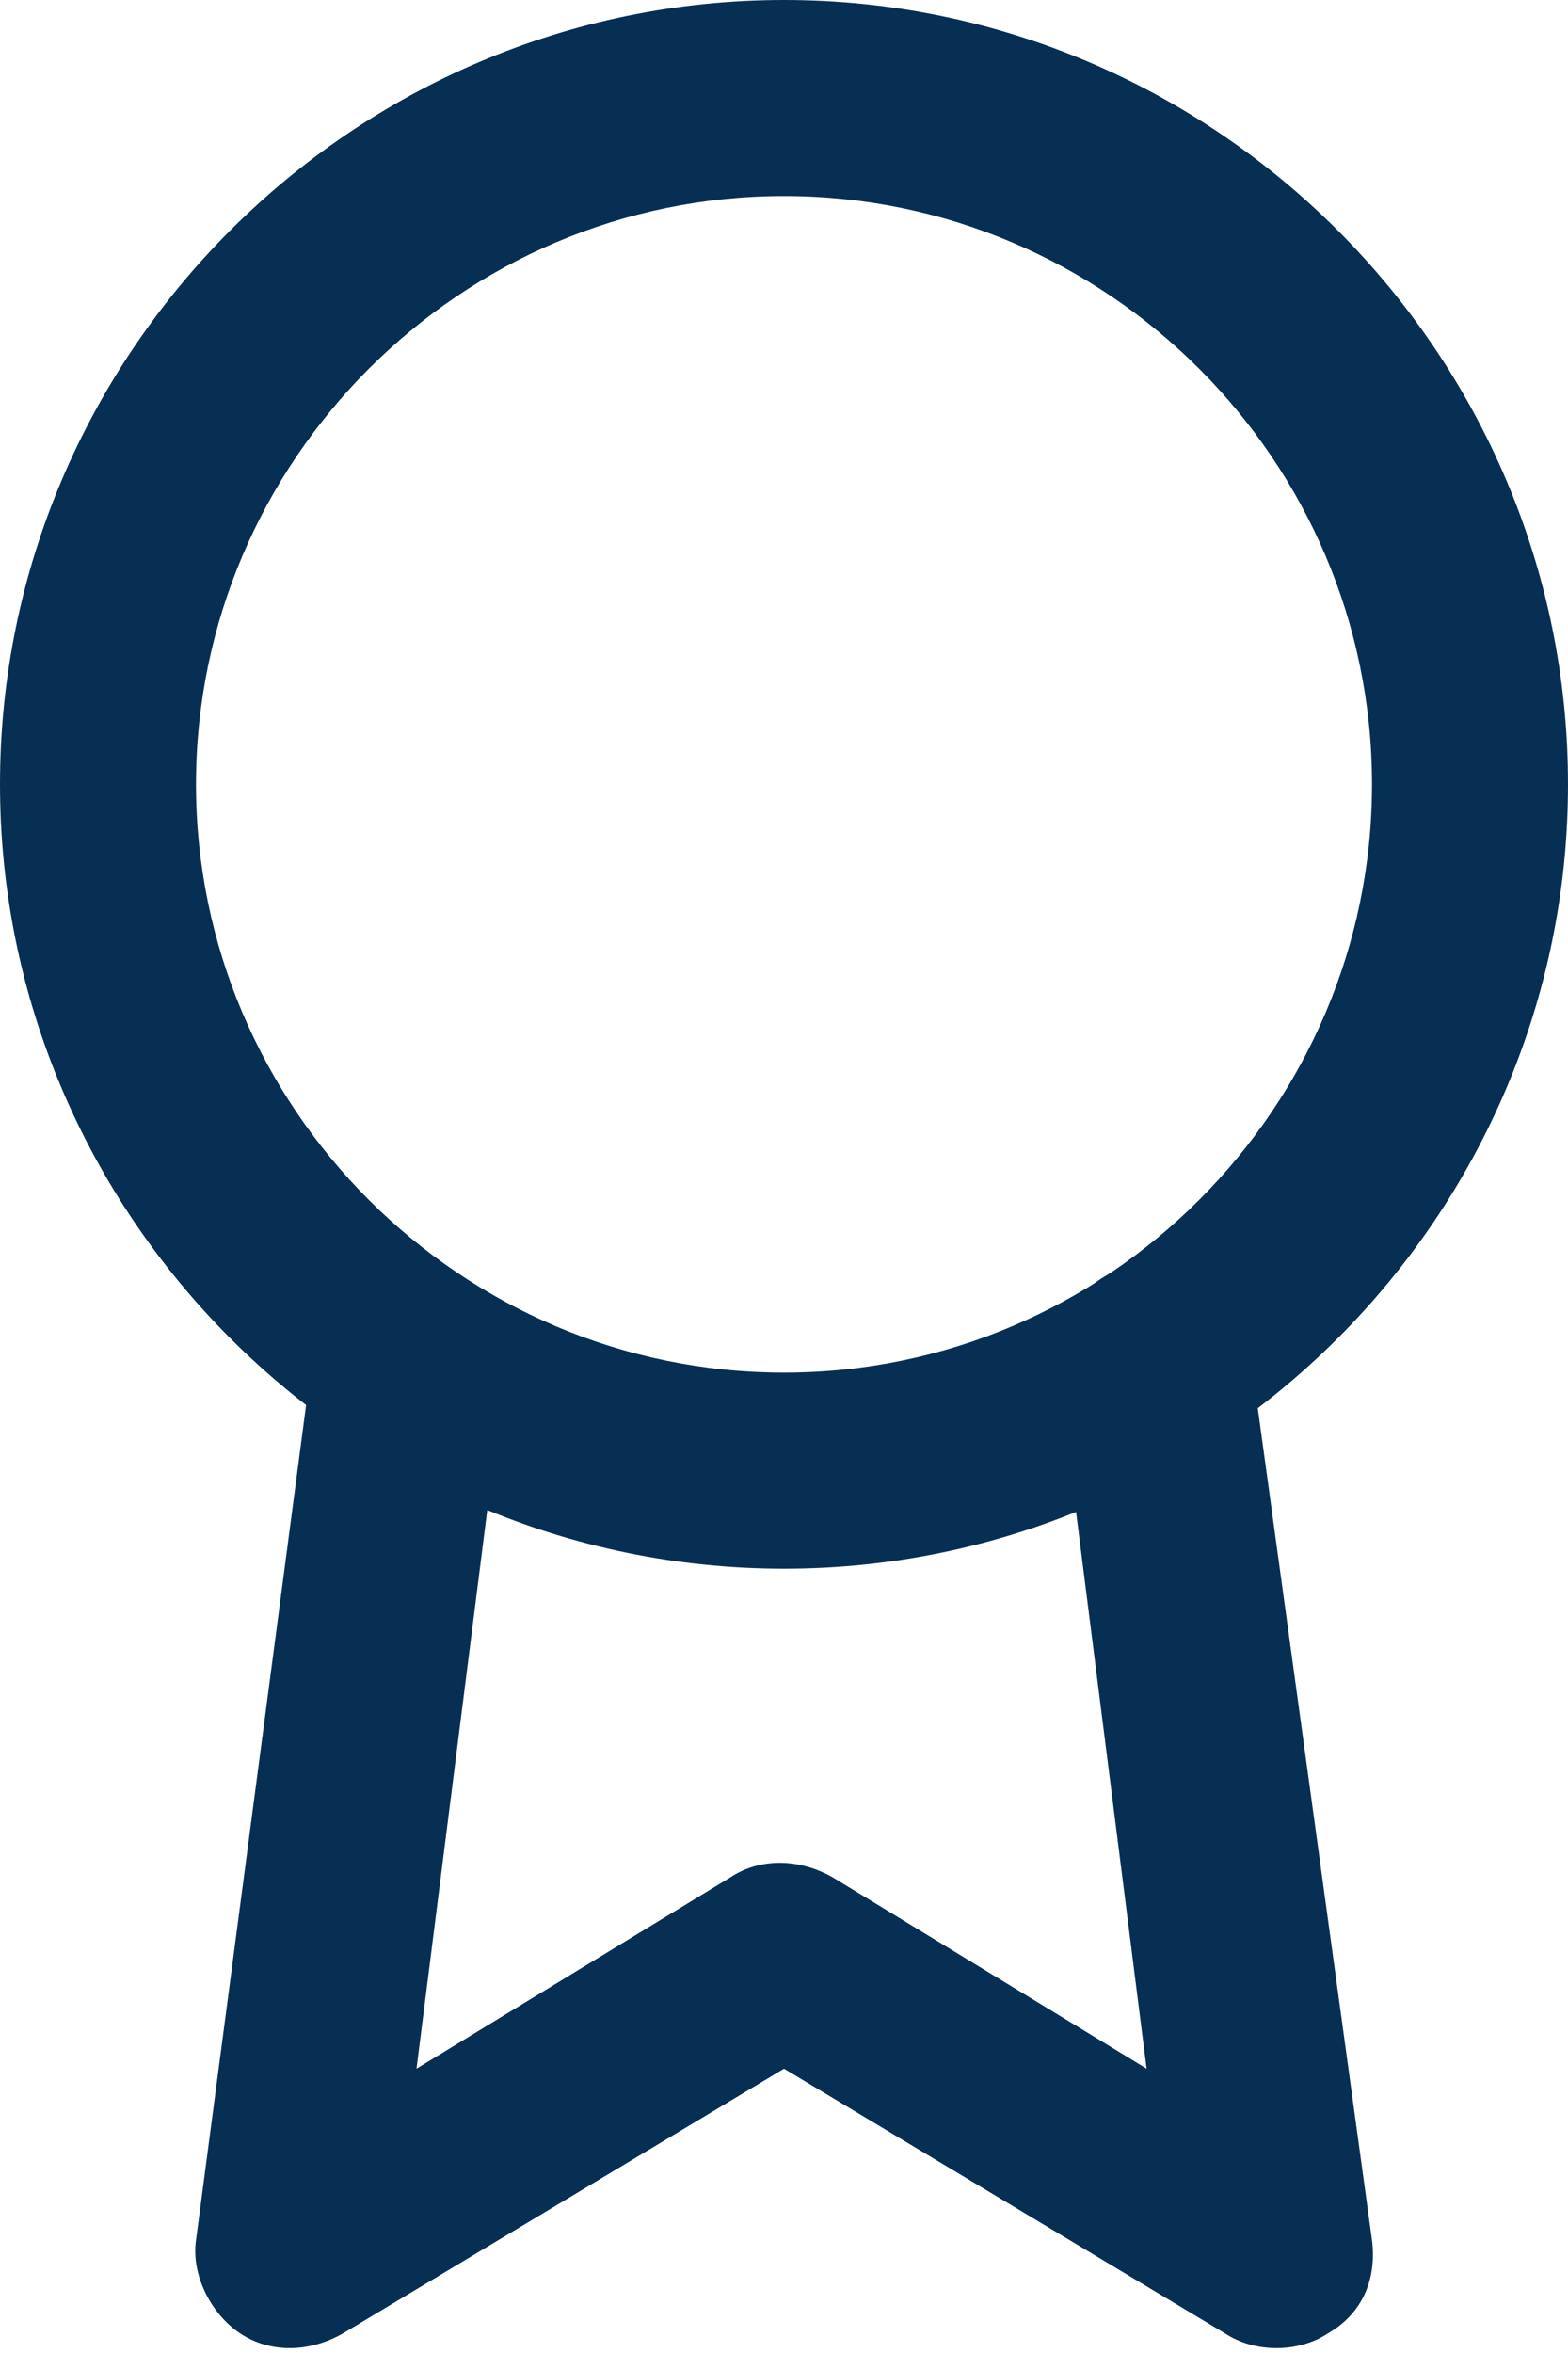
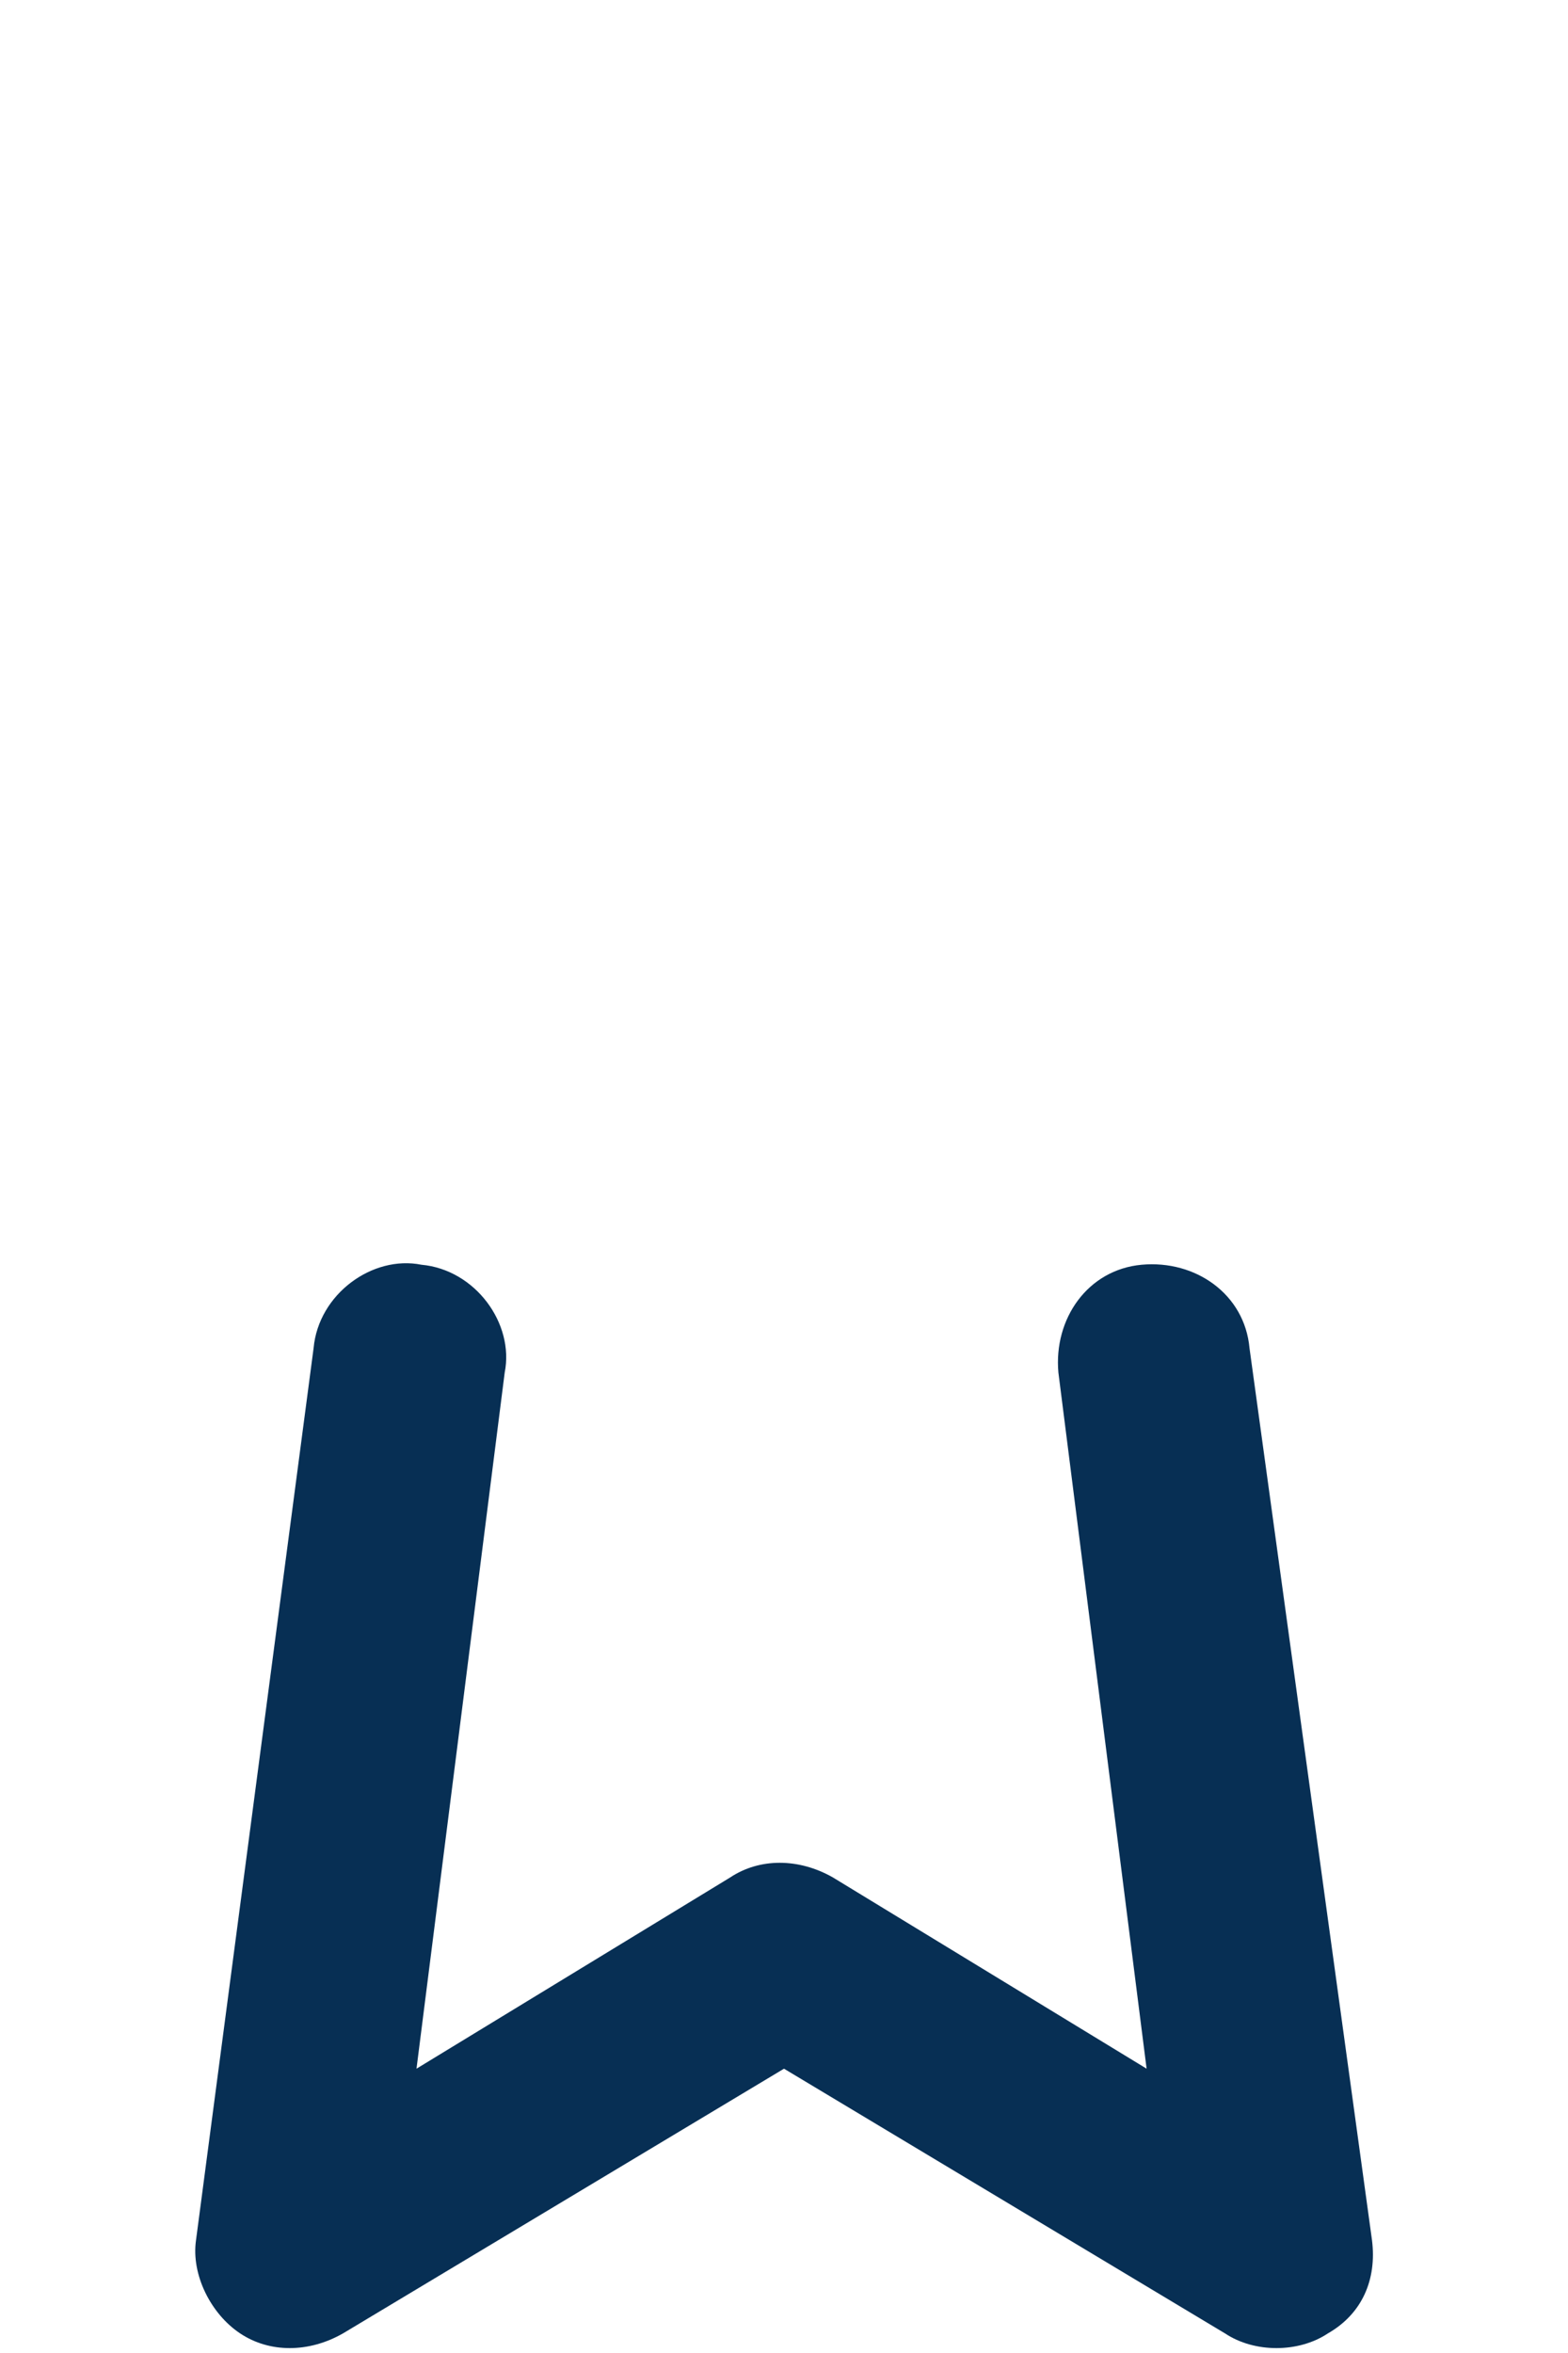
<svg xmlns="http://www.w3.org/2000/svg" version="1.1" id="Layer_1" x="0px" y="0px" width="32" height="48" viewBox="0 0 32 48" style="enable-background:new 0 0 32 48;" xml:space="preserve">
  <style type="text/css">
	.st0{fill-rule:evenodd;clip-rule:evenodd;fill:#072F54;}
</style>
-   <path class="st0" d="M16,4C9.4,4,4,9.4,4,16c0,6.6,5.4,12,12,12c6.6,0,12-5.4,12-12C28,9.4,22.6,4,16,4z M0,16C0,7.2,7.2,0,16,0  c8.8,0,16,7.2,16,16c0,8.8-7.2,16-16,16C7.2,32,0,24.8,0,16z" />
  <path class="st0" d="M23.3,25.8c1.1-0.1,2.1,0.6,2.2,1.7L28,45.7c0.1,0.8-0.2,1.5-0.9,1.9c-0.6,0.4-1.5,0.4-2.1,0l-9-5.4l-9,5.4  c-0.7,0.4-1.5,0.4-2.1,0c-0.6-0.4-1-1.2-0.9-1.9l2.4-18.2c0.1-1.1,1.2-1.9,2.2-1.7c1.1,0.1,1.9,1.2,1.7,2.2L8.5,42.2l6.4-3.9  c0.6-0.4,1.4-0.4,2.1,0l6.4,3.9L21.6,28C21.5,26.9,22.2,25.9,23.3,25.8z" />
</svg>